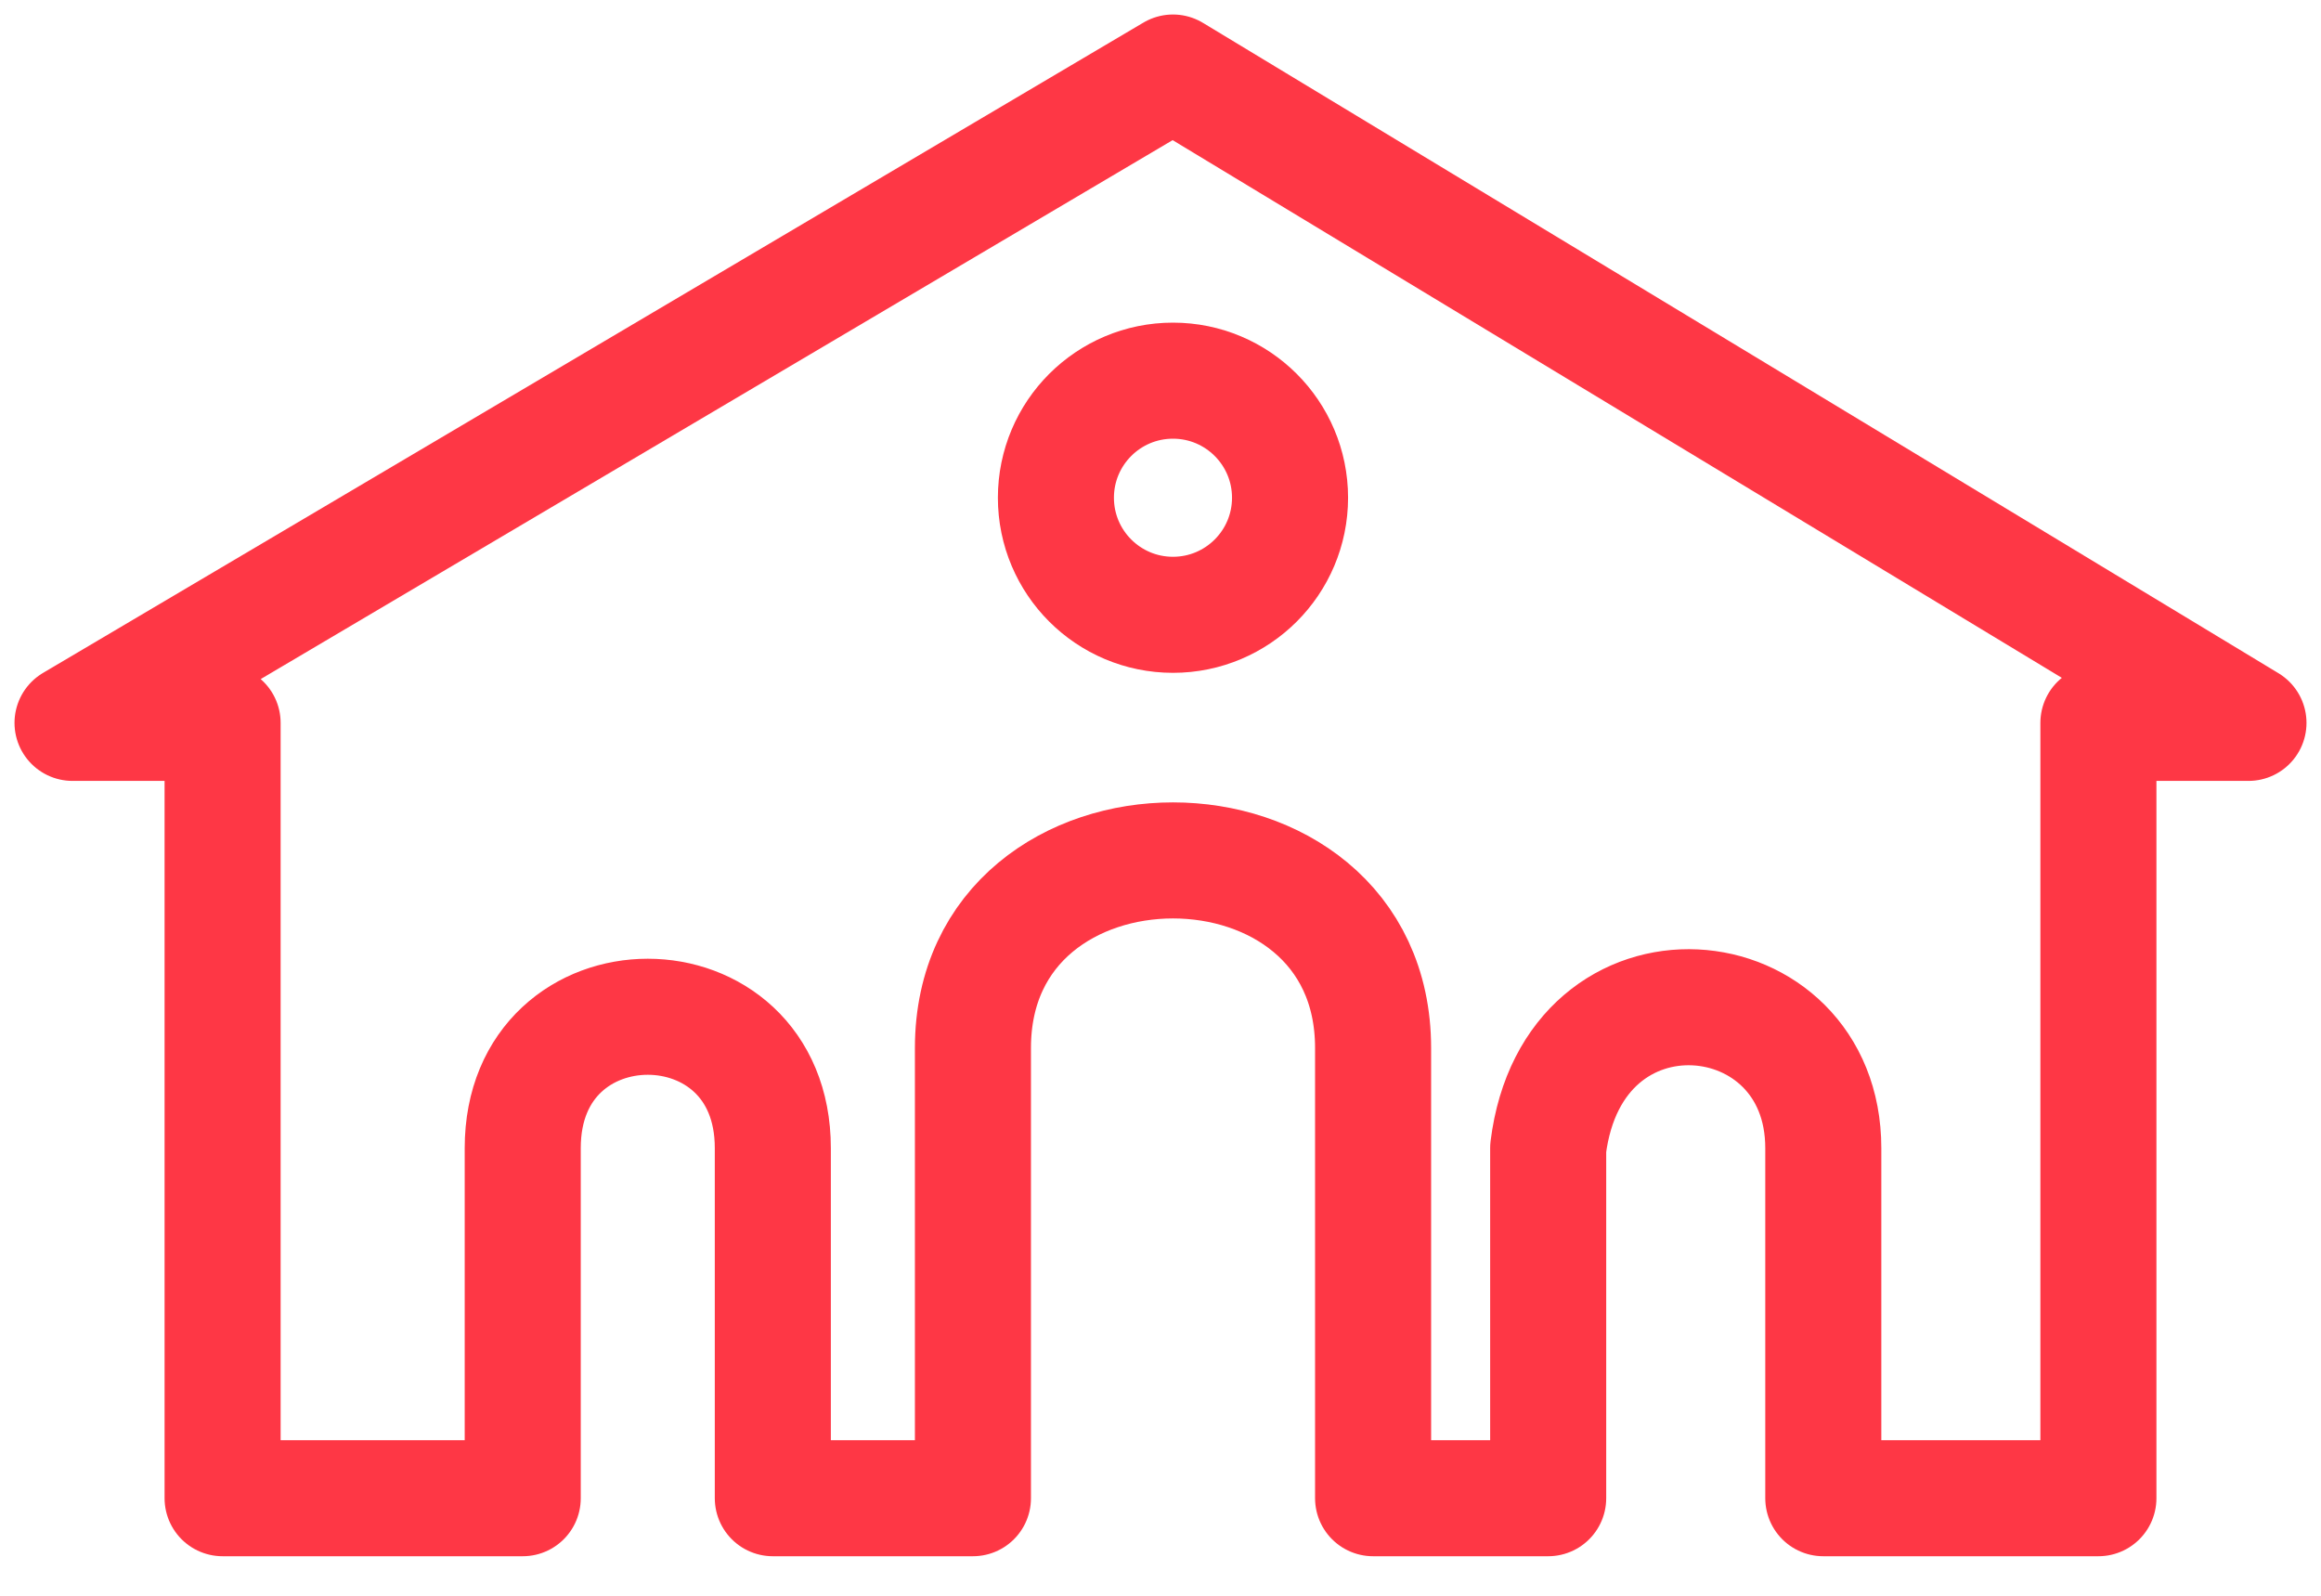
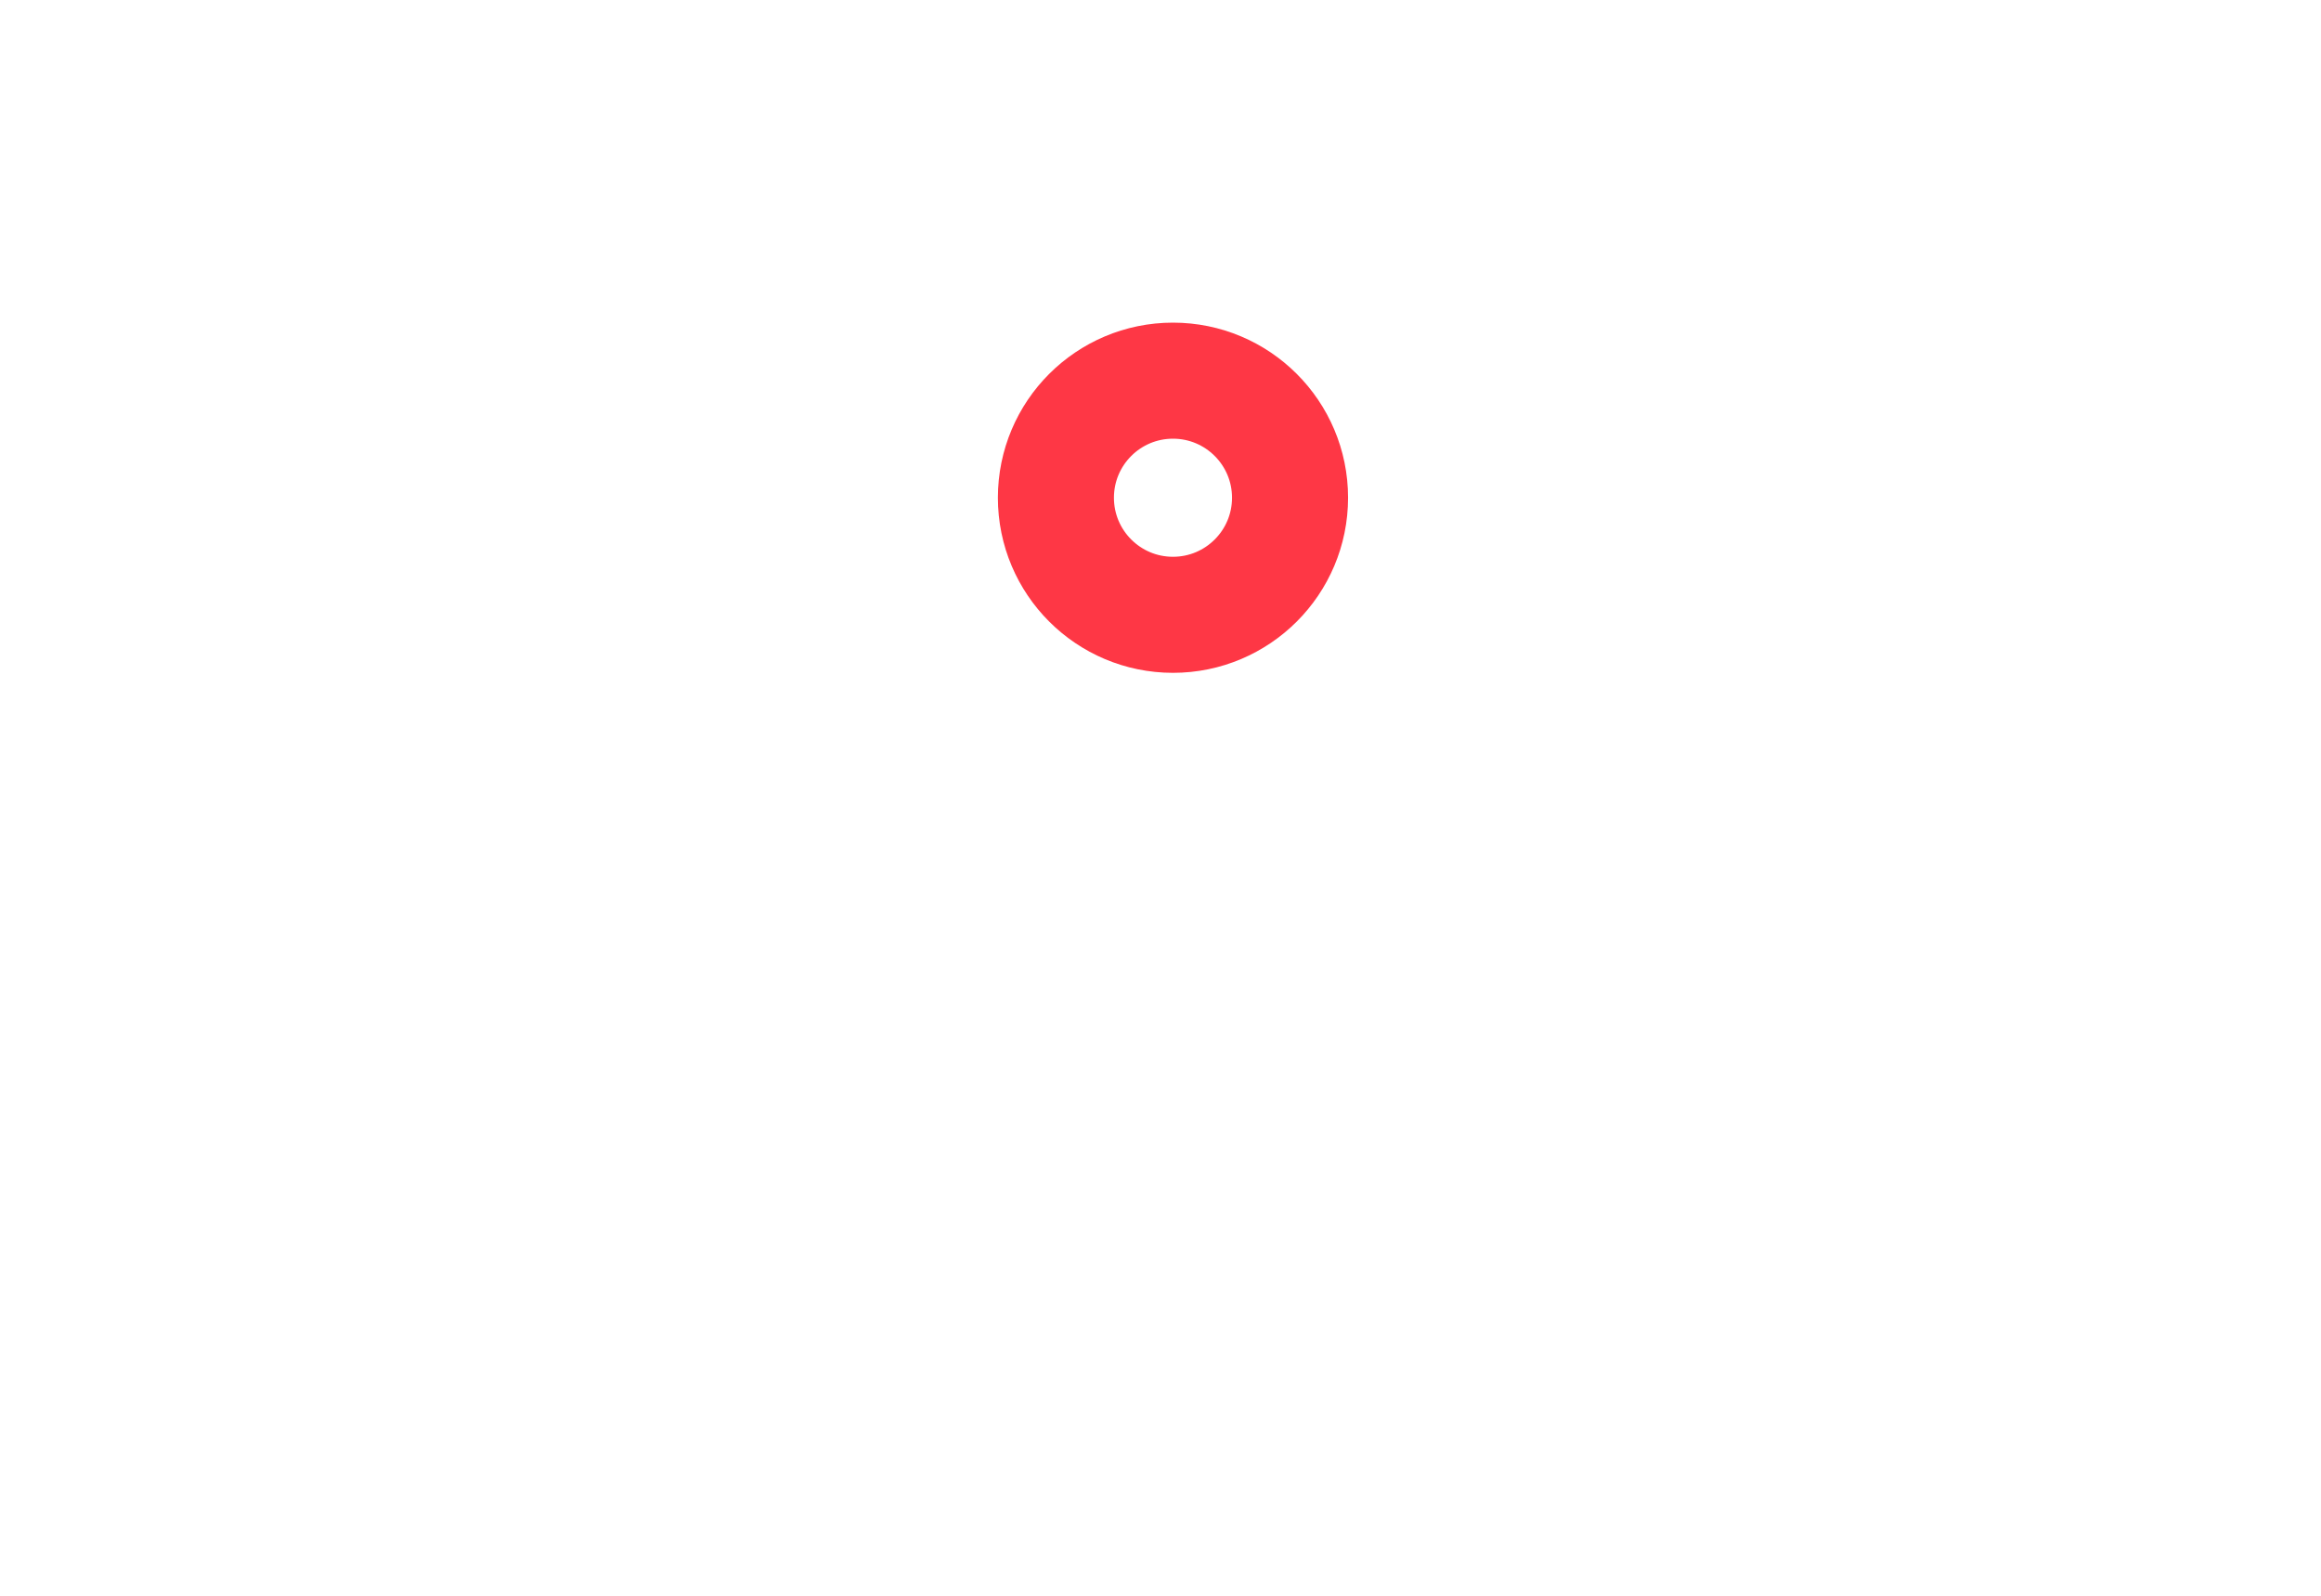
<svg xmlns="http://www.w3.org/2000/svg" width="32" height="22" viewBox="0 0 32 22" fill="none">
-   <path d="M3.069 20.655H7.207V15.828C7.207 13.414 10.655 13.414 10.655 15.828V20.655H13.414V14.448C13.414 11 18.931 11 18.931 14.448V20.655H21.345V15.828C21.69 13.069 25.138 13.414 25.138 15.828V20.655H28.931V9.966H31L16.172 1L1 9.966H3.069V20.655Z" stroke="#FE3745" stroke-width="1.6" stroke-linejoin="round" />
  <circle cx="16.172" cy="6.862" r="1.614" stroke="#FE3745" stroke-width="1.6" stroke-linejoin="round" />
</svg>